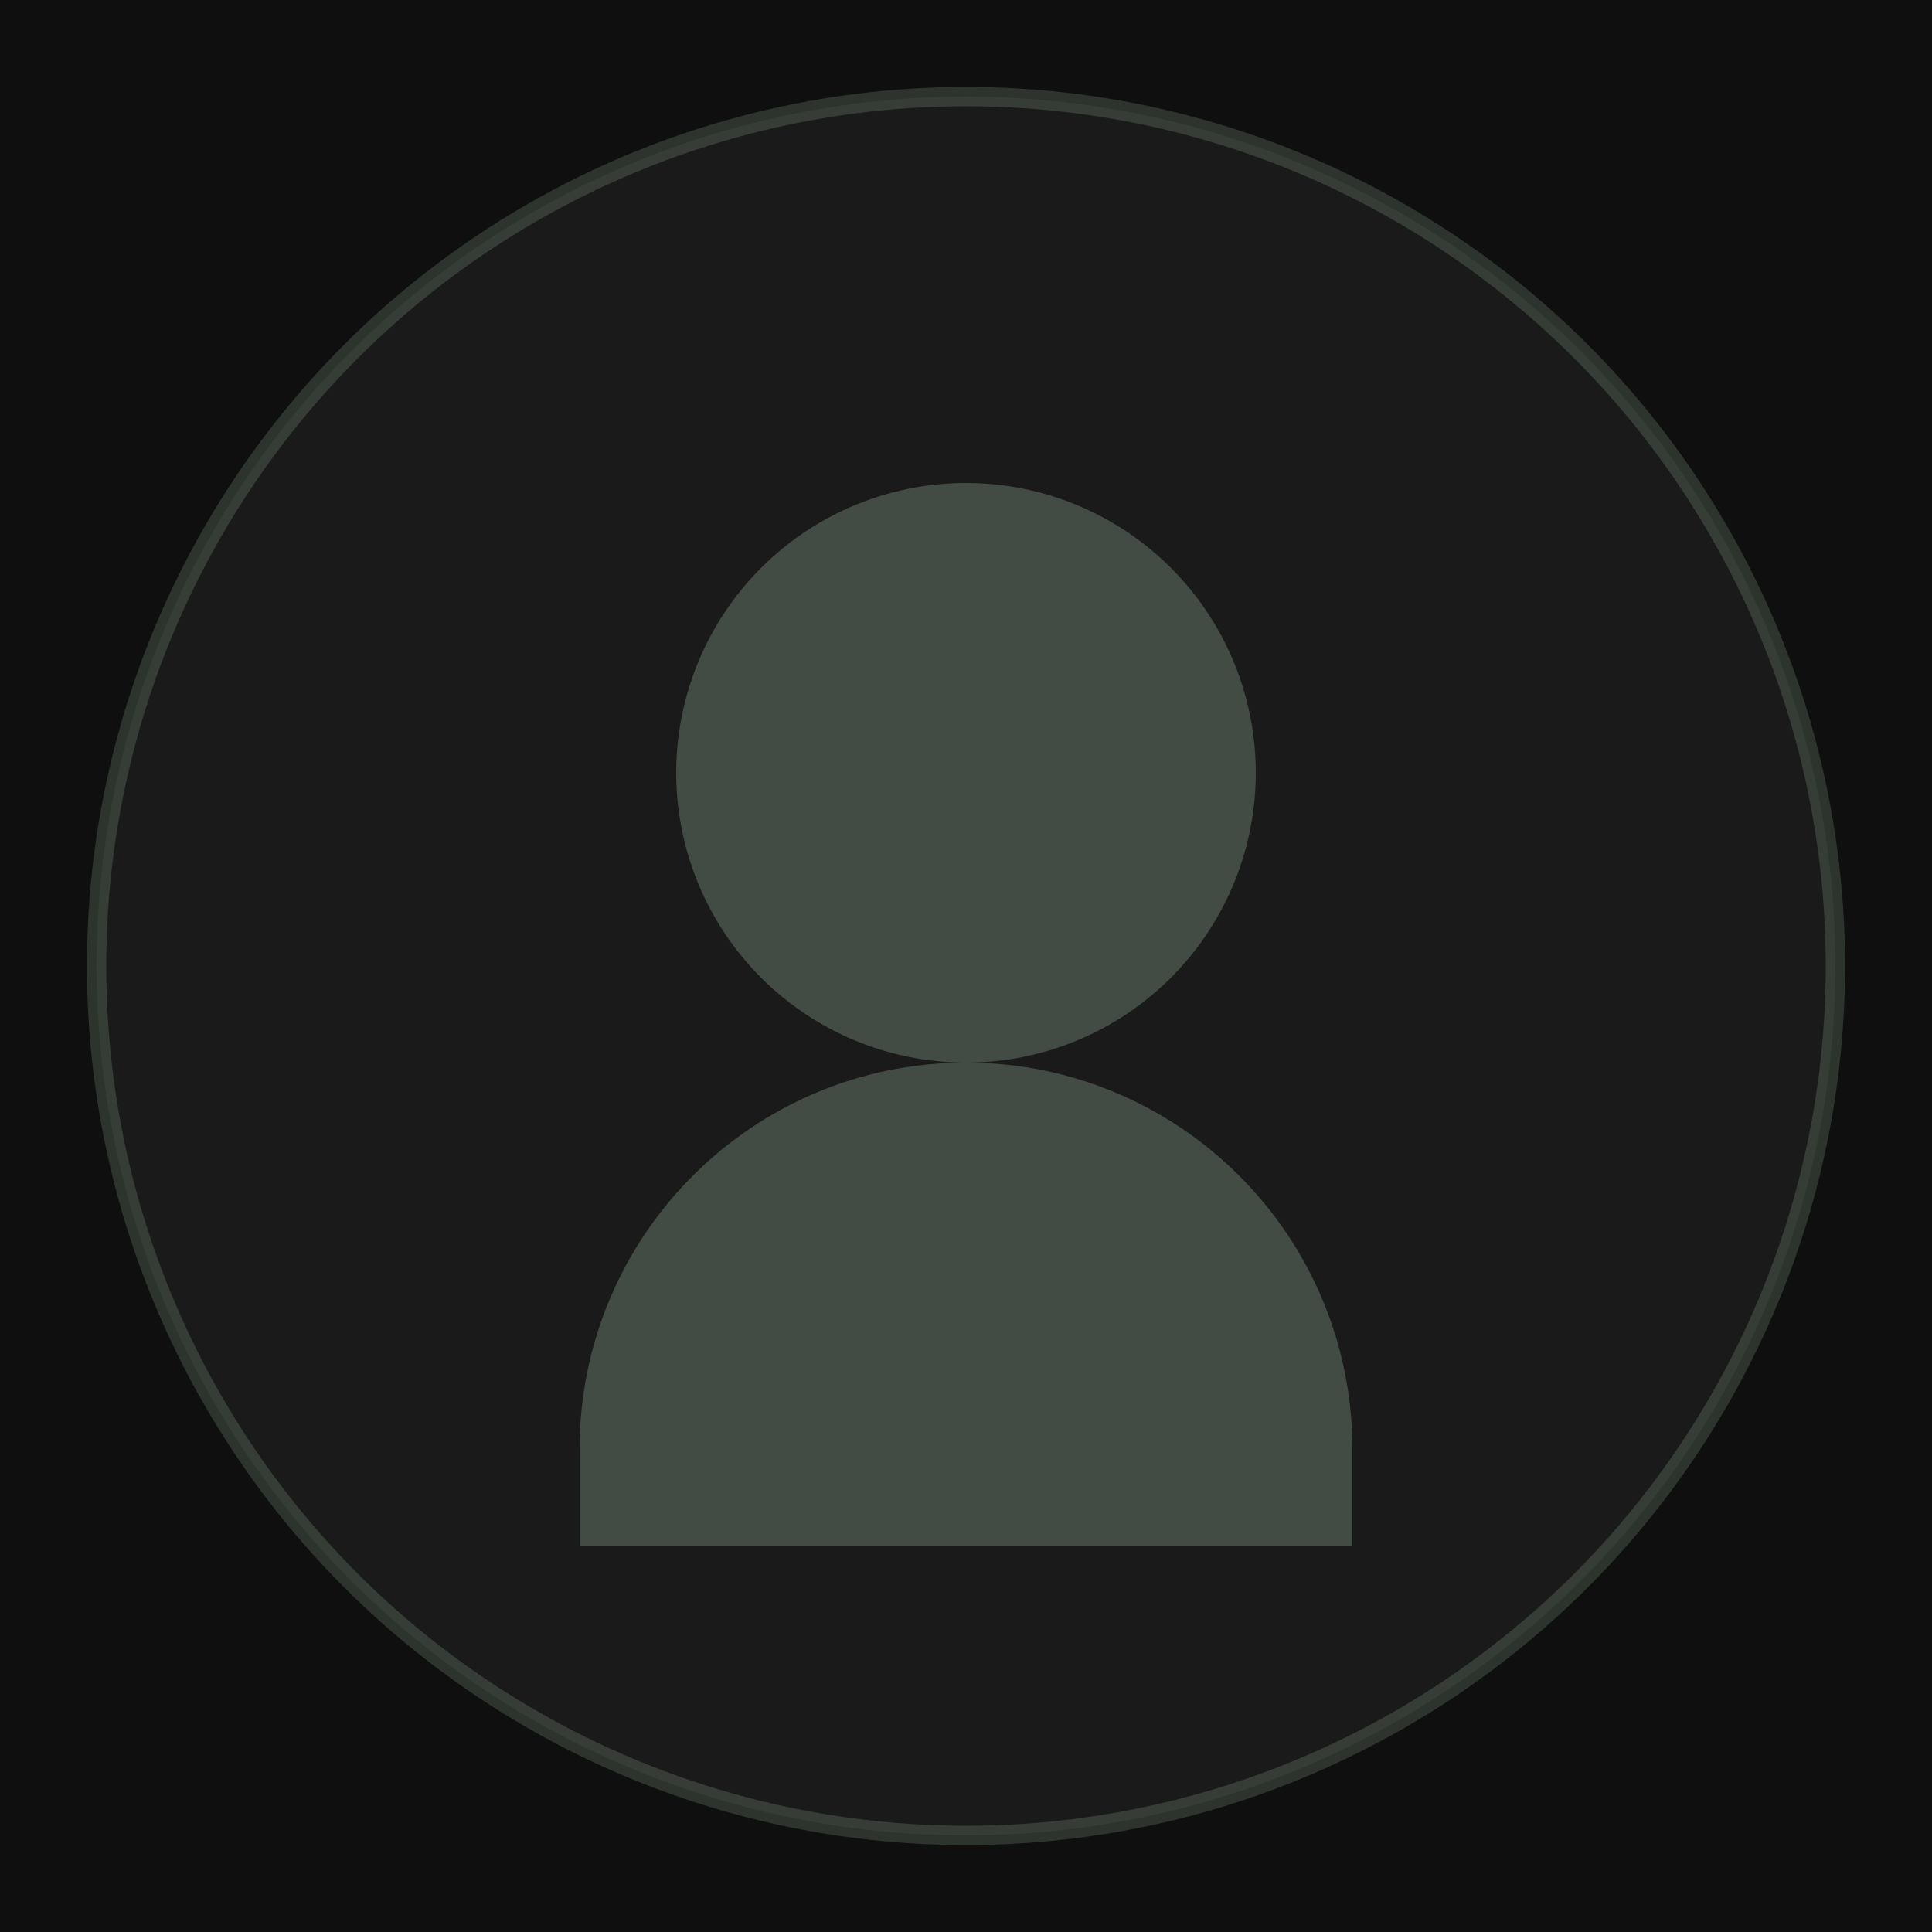
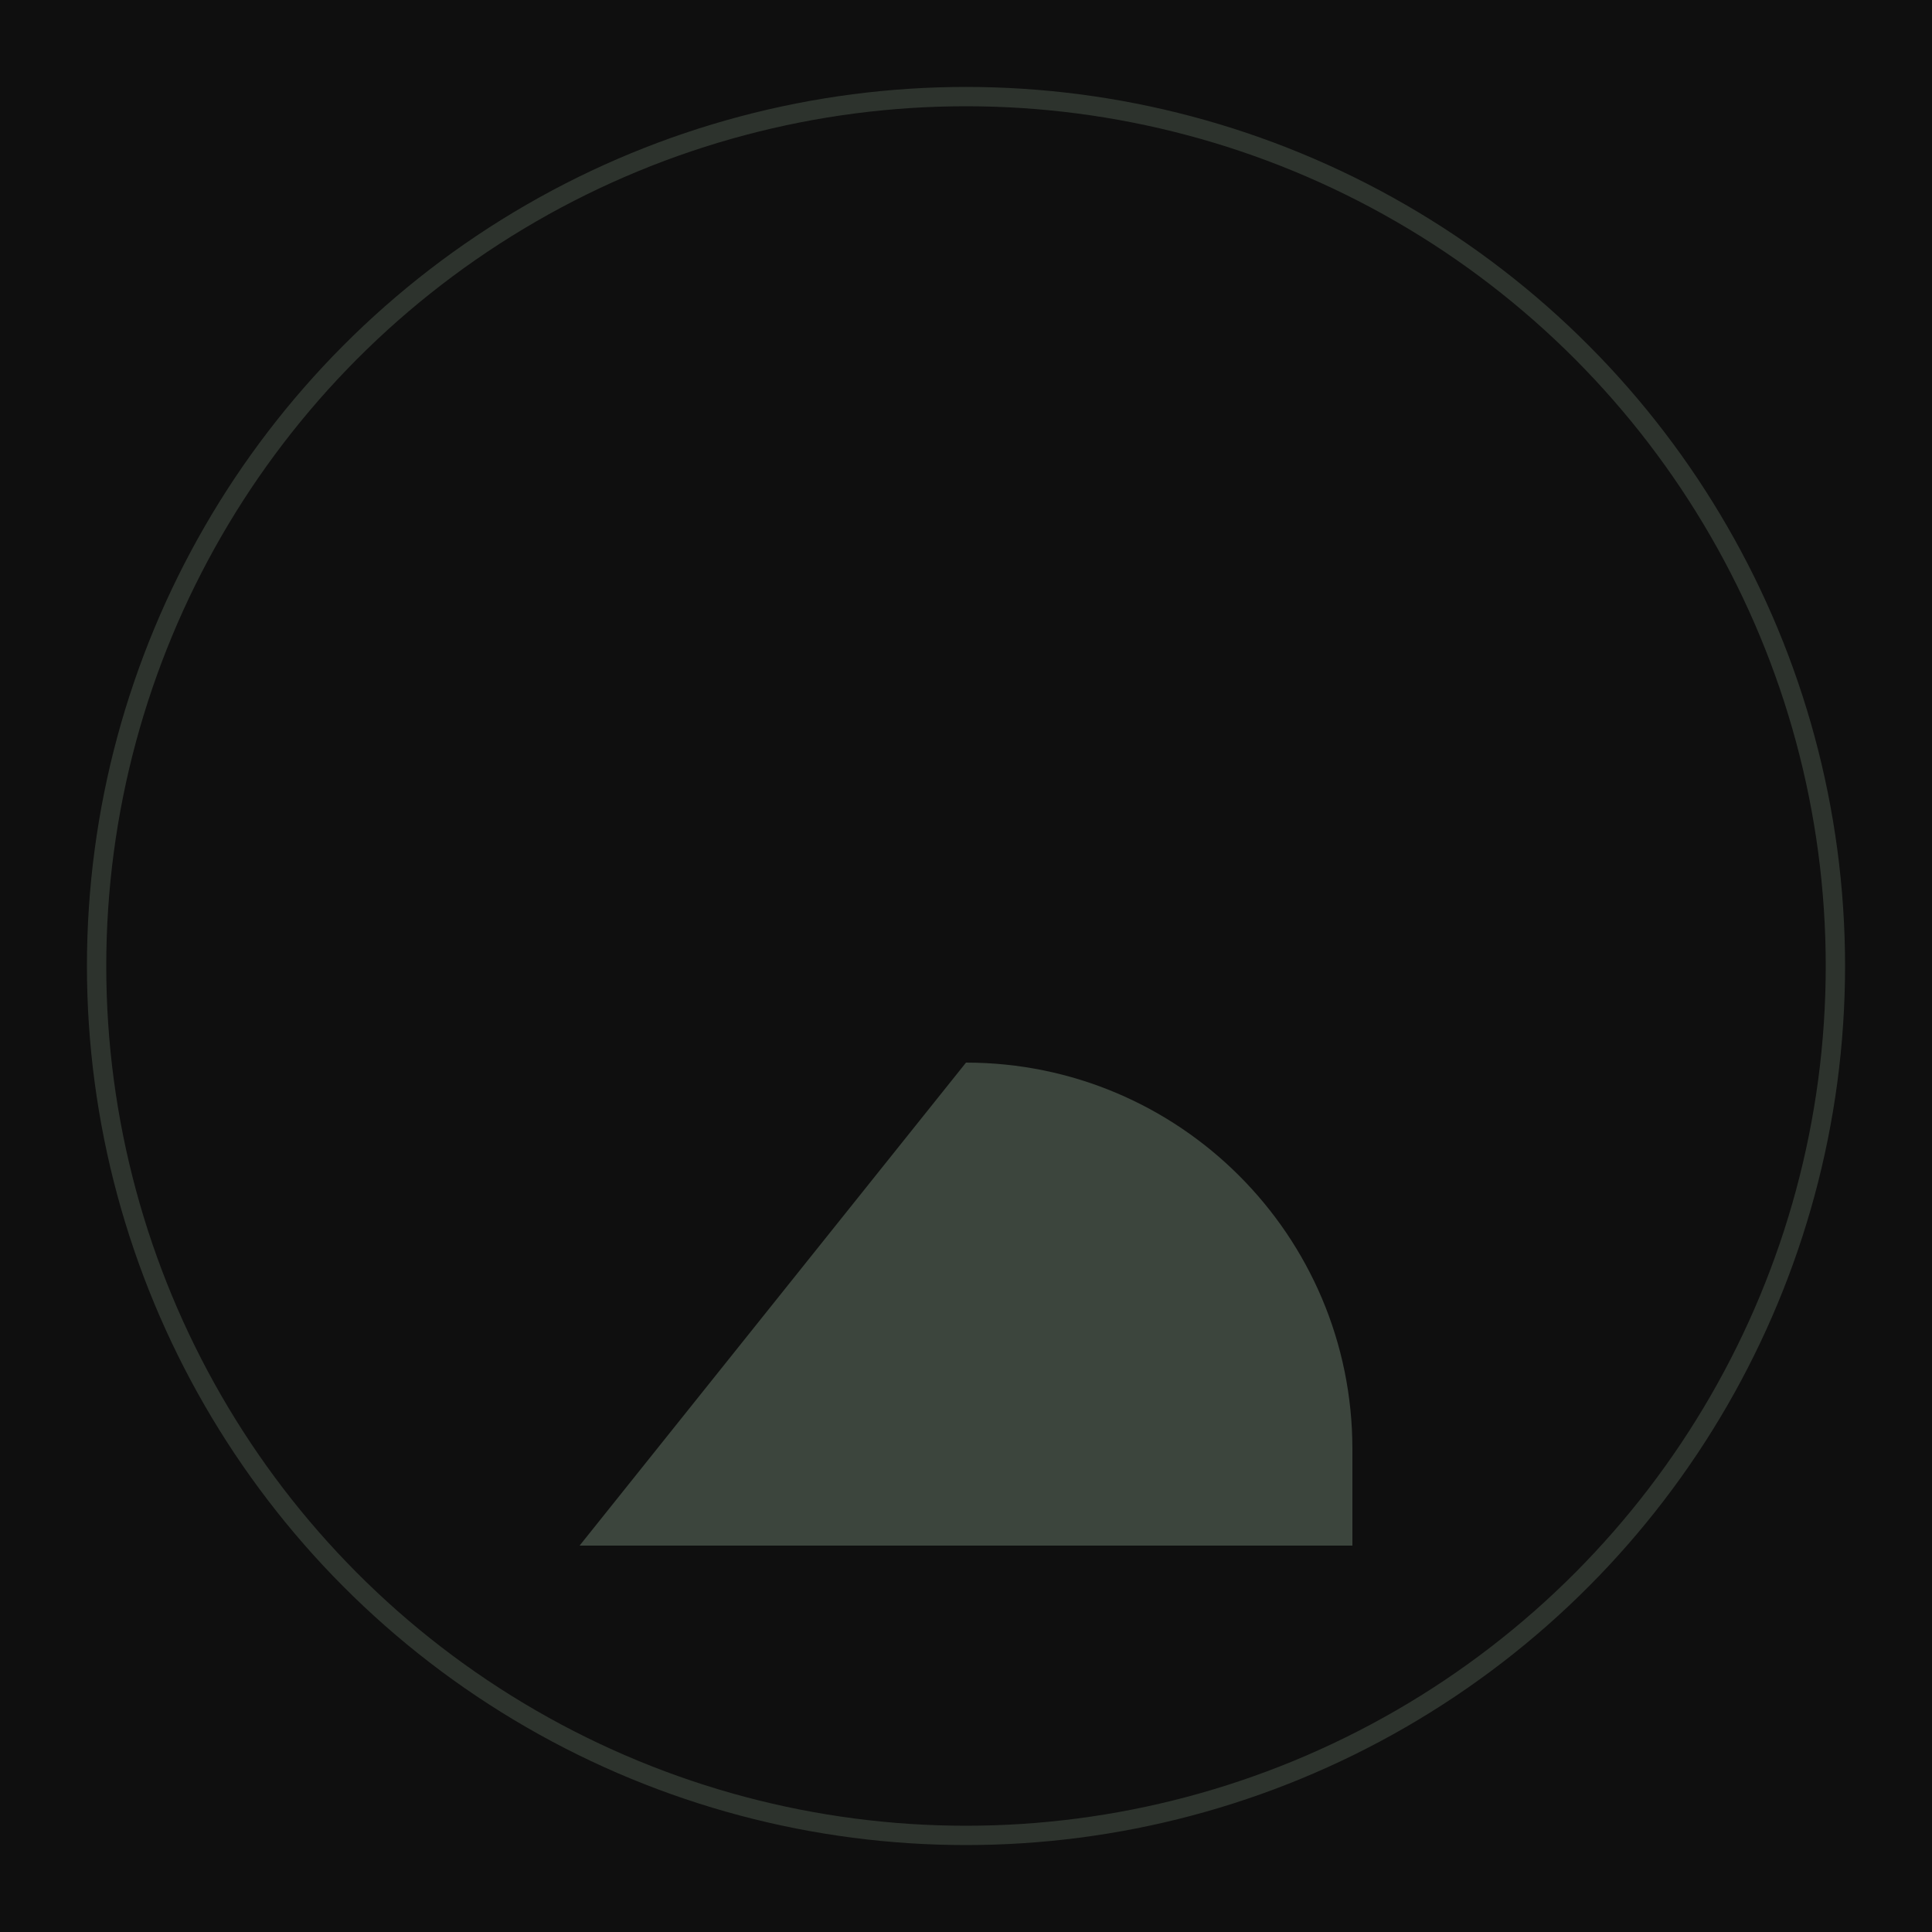
<svg xmlns="http://www.w3.org/2000/svg" width="200" height="200" viewBox="0 0 200 200" fill="none">
  <rect width="200" height="200" fill="#0f0f0f" />
-   <circle cx="100" cy="100" r="90" fill="#1a1a1a" />
-   <circle cx="100" cy="80" r="30" fill="#a6c3a7" opacity="0.3" />
-   <path d="M140 150C140 127.909 122.091 110 100 110C77.909 110 60 127.909 60 150L60 160L140 160L140 150Z" fill="#a6c3a7" opacity="0.3" />
+   <path d="M140 150C140 127.909 122.091 110 100 110L60 160L140 160L140 150Z" fill="#a6c3a7" opacity="0.3" />
  <circle cx="100" cy="100" r="90" stroke="#a6c3a7" stroke-width="2" opacity="0.2" />
</svg>